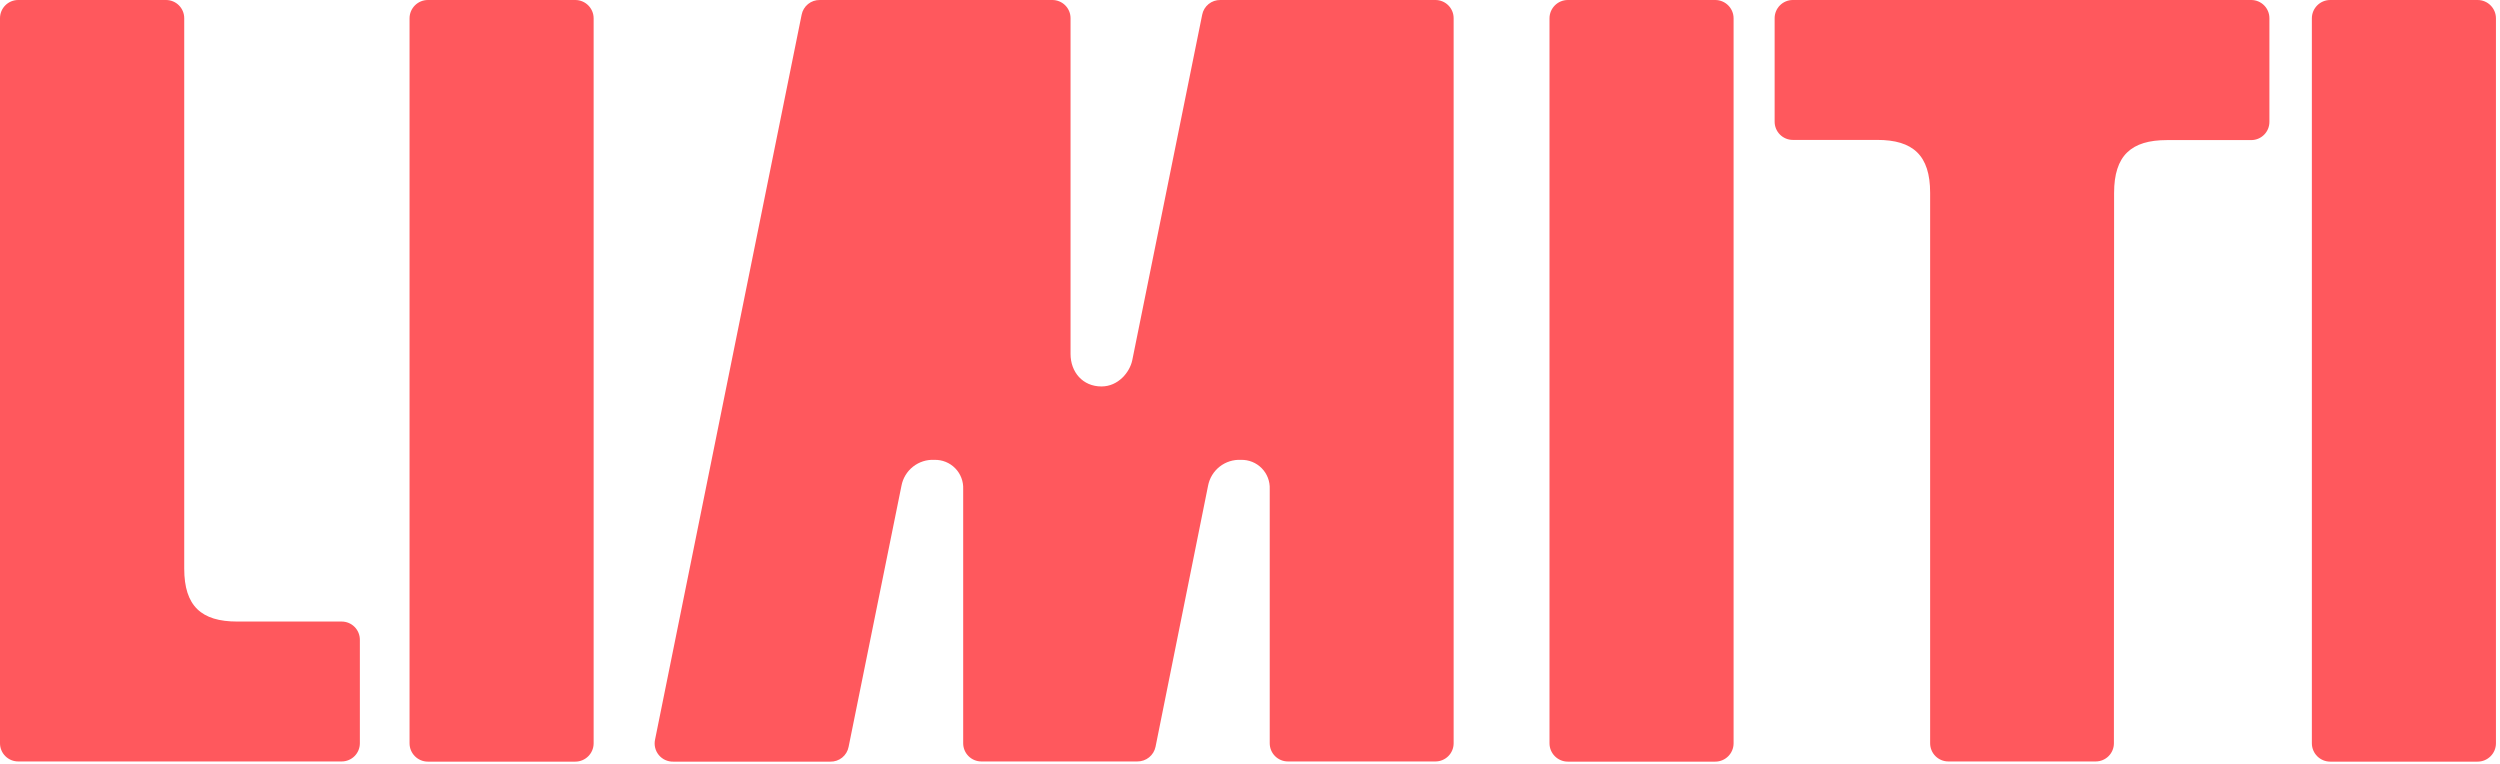
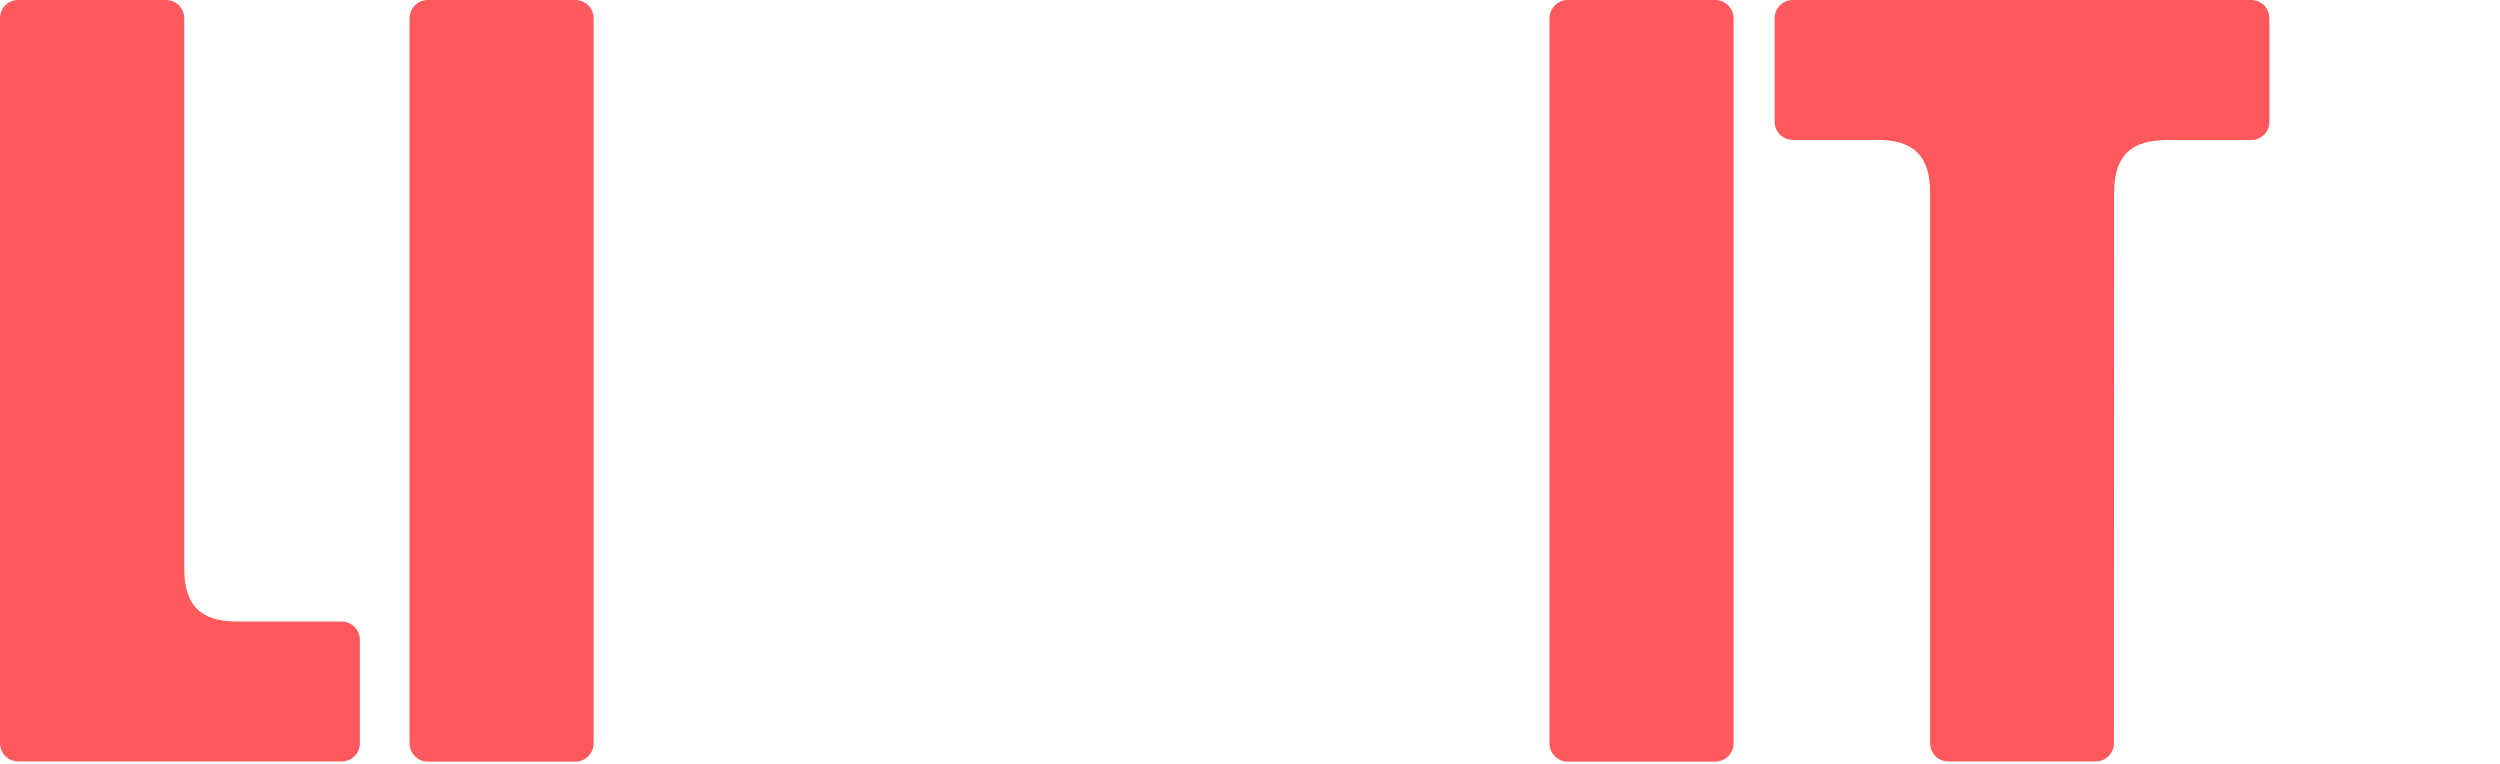
<svg xmlns="http://www.w3.org/2000/svg" width="550" height="168" viewBox="0 0 550 168" fill="none">
  <g clip-path="url(#clip0_195_92)">
-     <path d="M265.77 106.88C266.081 105.211 266.987 103.712 268.321 102.661C269.655 101.611 271.325 101.081 273.02 101.17C273.865 101.147 274.705 101.299 275.489 101.614C276.272 101.93 276.983 102.404 277.575 103.006C278.168 103.608 278.631 104.326 278.934 105.115C279.238 105.903 279.376 106.746 279.34 107.59V163.52C279.34 164.581 279.761 165.598 280.512 166.348C281.262 167.099 282.279 167.52 283.34 167.52H315.8C316.861 167.52 317.878 167.099 318.628 166.348C319.379 165.598 319.8 164.581 319.8 163.52V4C319.8 2.939 319.379 1.922 318.628 1.172C317.878 0.421 316.861 -9.50461e-06 315.8 -9.50461e-06H268.48C267.539 -0.017 266.621 0.298 265.89 0.891C265.158 1.484 264.659 2.316 264.48 3.24L249.1 79.24C248.55 81.9 246.01 85.02 242.32 85.02C238.19 85.02 235.52 81.85 235.52 77.87V4C235.52 2.939 235.099 1.922 234.348 1.172C233.598 0.421 232.581 -9.50461e-06 231.52 -9.50461e-06H180.36C179.419 -0.017 178.501 0.298 177.77 0.891C177.038 1.484 176.539 2.316 176.36 3.24L144.11 162.72C143.983 163.311 143.991 163.923 144.135 164.51C144.278 165.097 144.552 165.643 144.937 166.109C145.322 166.575 145.808 166.947 146.357 167.199C146.907 167.45 147.506 167.573 148.11 167.56H182.69C183.631 167.577 184.549 167.262 185.28 166.669C186.012 166.076 186.511 165.244 186.69 164.32L198.32 106.88C198.631 105.209 199.539 103.708 200.875 102.658C202.21 101.607 203.883 101.078 205.58 101.17C206.426 101.147 207.267 101.299 208.051 101.615C208.836 101.932 209.546 102.406 210.139 103.01C210.732 103.613 211.194 104.332 211.497 105.122C211.8 105.911 211.937 106.755 211.9 107.6V163.52C211.9 164.581 212.321 165.598 213.072 166.348C213.822 167.099 214.839 167.52 215.9 167.52H250.22C251.159 167.527 252.071 167.208 252.801 166.617C253.531 166.026 254.032 165.2 254.22 164.28L265.77 106.88Z" fill="#FF585D" />
    <path d="M126.56 0H94.14C91.909 0 90.1 1.809 90.1 4.04V163.52C90.1 165.751 91.909 167.56 94.14 167.56H126.56C128.791 167.56 130.6 165.751 130.6 163.52V4.04C130.6 1.809 128.791 0 126.56 0Z" fill="#FF585D" />
    <path d="M377.35 0H344.93C342.699 0 340.89 1.809 340.89 4.04V163.52C340.89 165.751 342.699 167.56 344.93 167.56H377.35C379.581 167.56 381.39 165.751 381.39 163.52V4.04C381.39 1.809 379.581 0 377.35 0Z" fill="#FF585D" />
-     <path d="M545.07 0H512.65C510.419 0 508.61 1.809 508.61 4.04V163.52C508.61 165.751 510.419 167.56 512.65 167.56H545.07C547.301 167.56 549.11 165.751 549.11 163.52V4.04C549.11 1.809 547.301 0 545.07 0Z" fill="#FF585D" />
    <path d="M75.17 136.74H52.17C44.32 136.74 40.53 133.35 40.53 125.1V4C40.53 2.939 40.109 1.922 39.358 1.172C38.608 0.421 37.591 0 36.53 0L4 0C2.939 0 1.922 0.421 1.172 1.172C0.421 1.922 0 2.939 0 4L0 163.52C0 164.581 0.421 165.598 1.172 166.348C1.922 167.099 2.939 167.52 4 167.52H75.17C76.231 167.52 77.248 167.099 77.998 166.348C78.749 165.598 79.17 164.581 79.17 163.52V140.78C79.175 140.251 79.076 139.727 78.877 139.237C78.678 138.747 78.385 138.301 78.013 137.926C77.641 137.55 77.198 137.252 76.71 137.048C76.222 136.845 75.699 136.74 75.17 136.74Z" fill="#FF585D" />
    <path d="M465.1 42.45C465.1 34.2 468.88 30.82 476.73 30.82H495.27C496.331 30.82 497.348 30.399 498.098 29.648C498.849 28.898 499.27 27.881 499.27 26.82V4C499.27 2.939 498.849 1.922 498.098 1.172C497.348 0.421 496.331 0 495.27 0L394.42 0C393.359 0 392.342 0.421 391.592 1.172C390.841 1.922 390.42 2.939 390.42 4V26.78C390.42 27.841 390.841 28.858 391.592 29.608C392.342 30.359 393.359 30.78 394.42 30.78H413C420.85 30.78 424.63 34.16 424.63 42.41V163.52C424.63 164.581 425.051 165.598 425.802 166.348C426.552 167.099 427.569 167.52 428.63 167.52H461.06C462.121 167.52 463.138 167.099 463.888 166.348C464.639 165.598 465.06 164.581 465.06 163.52L465.1 42.45Z" fill="#FF585D" />
  </g>
  <defs>
    <clipPath id="clip0_195_92">
      <rect width="549.11" height="167.56" fill="white" />
    </clipPath>
  </defs>
</svg>